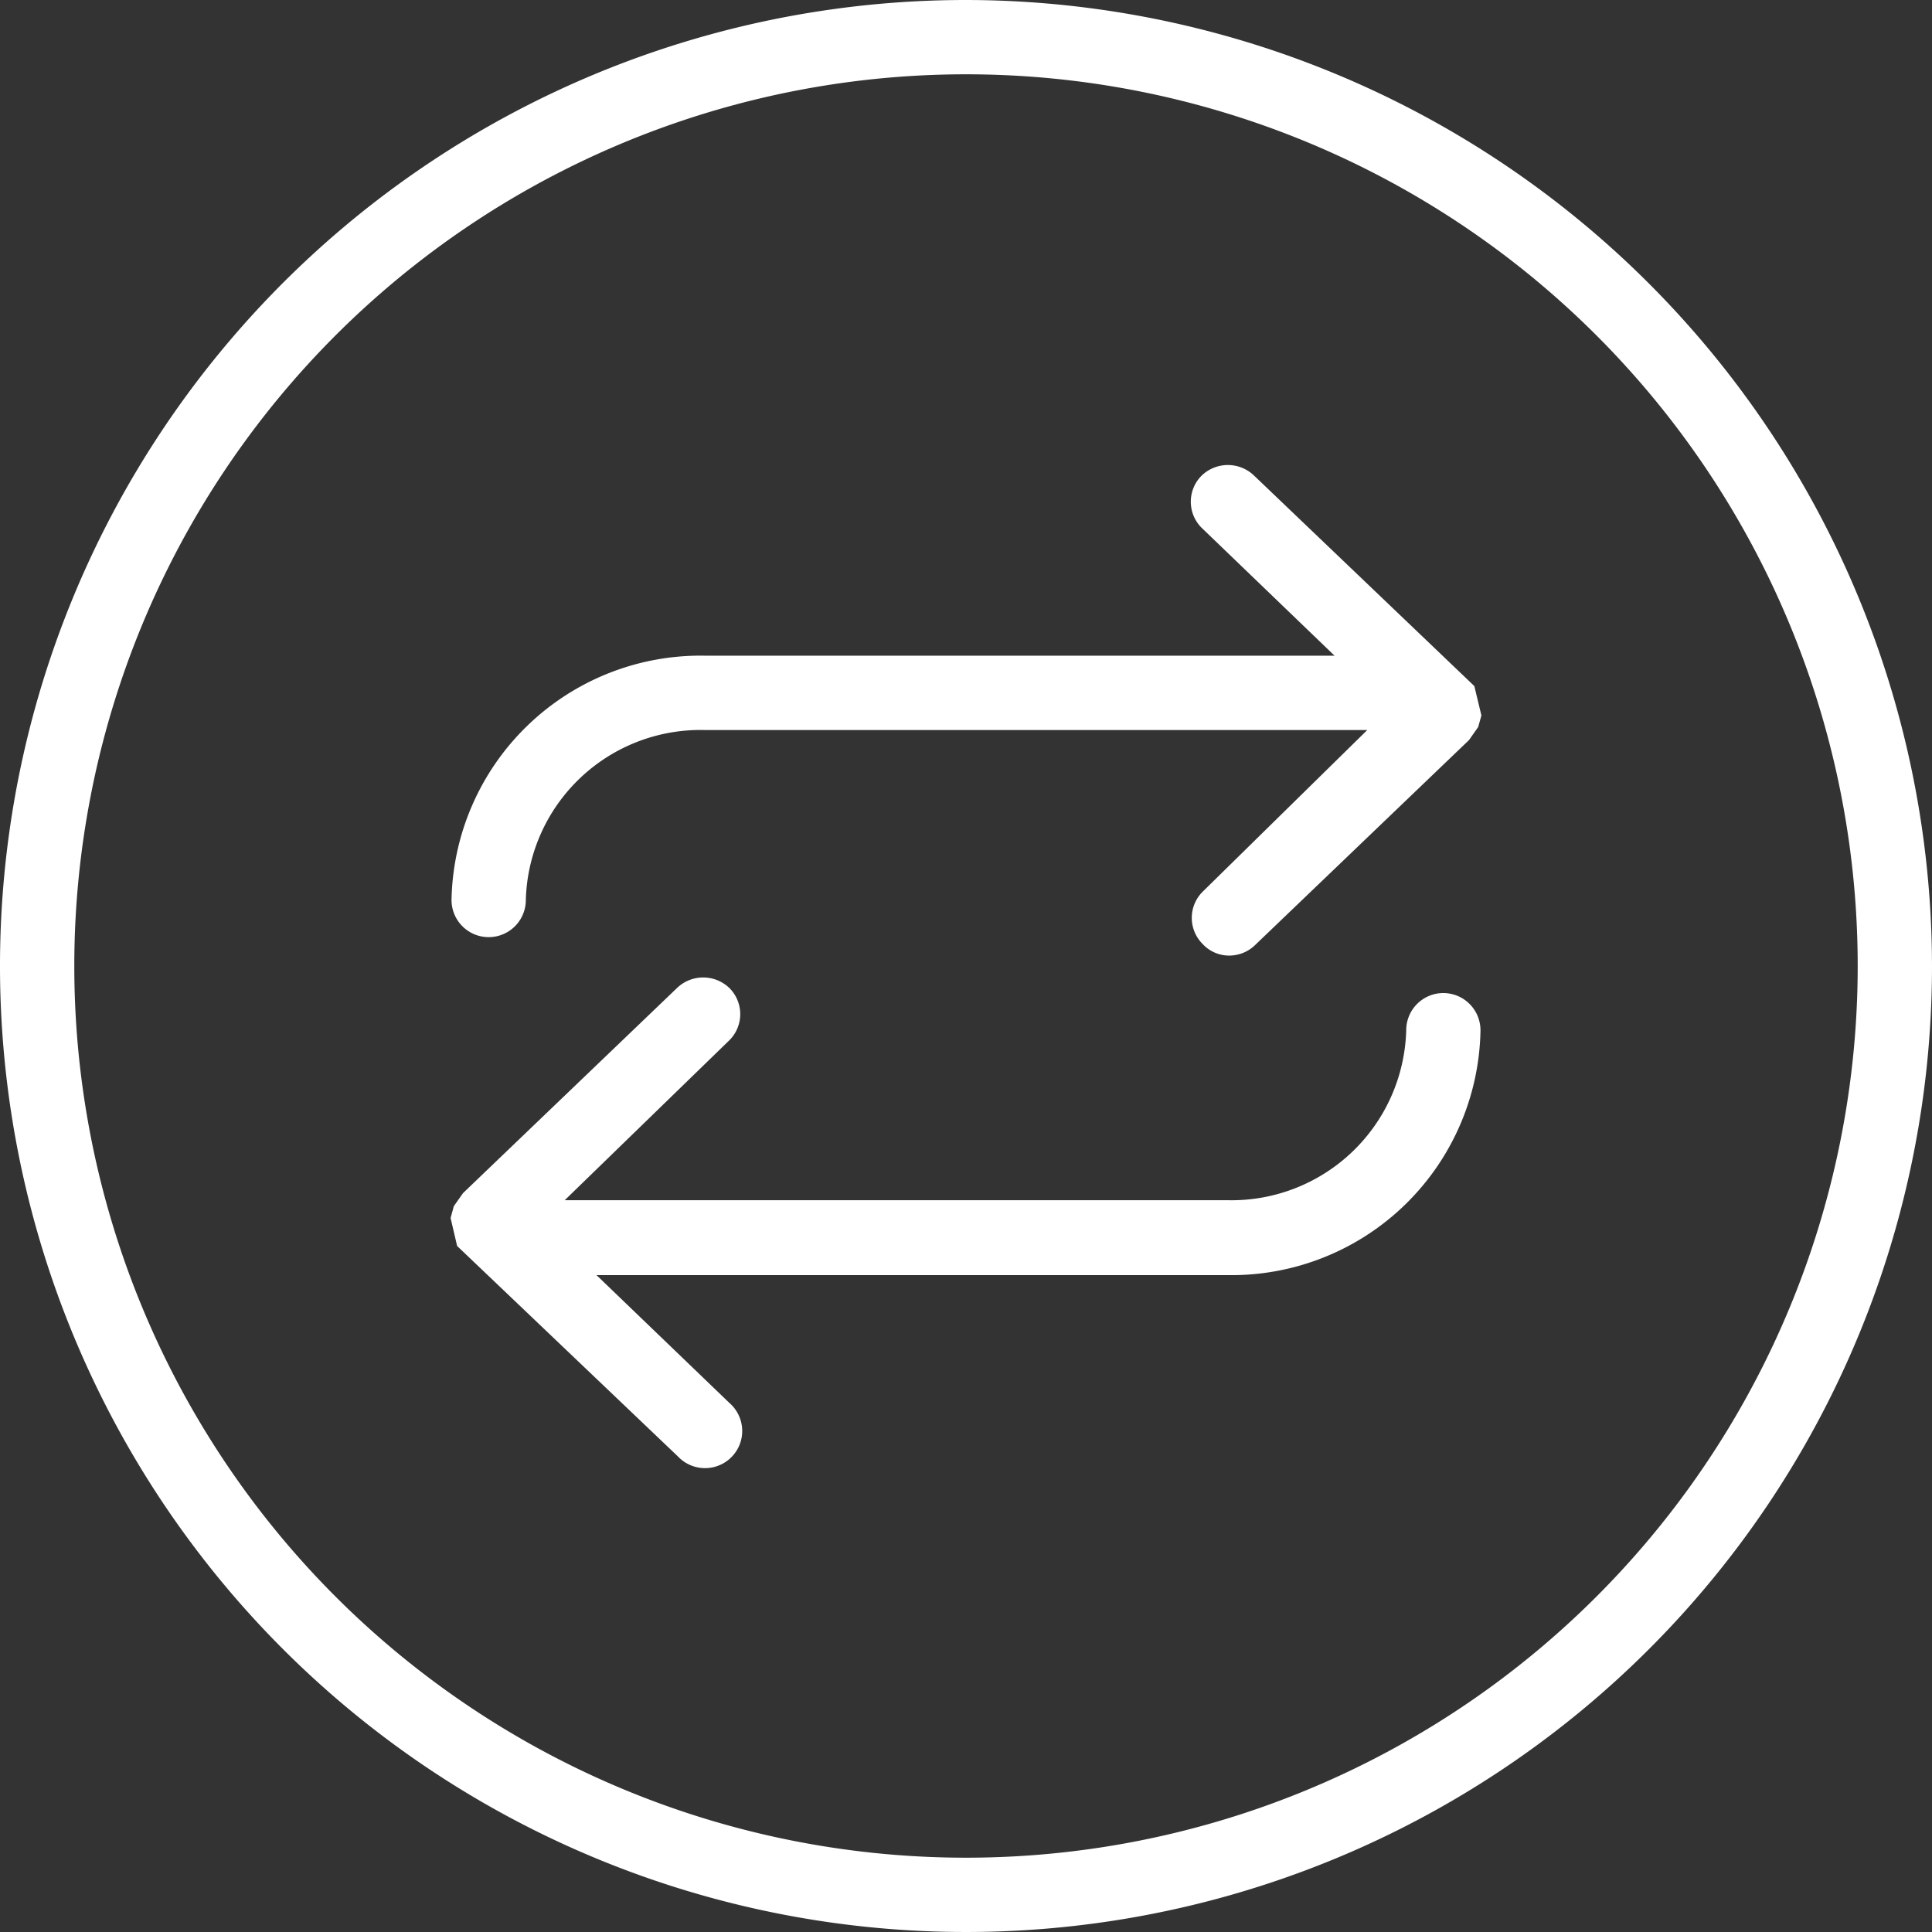
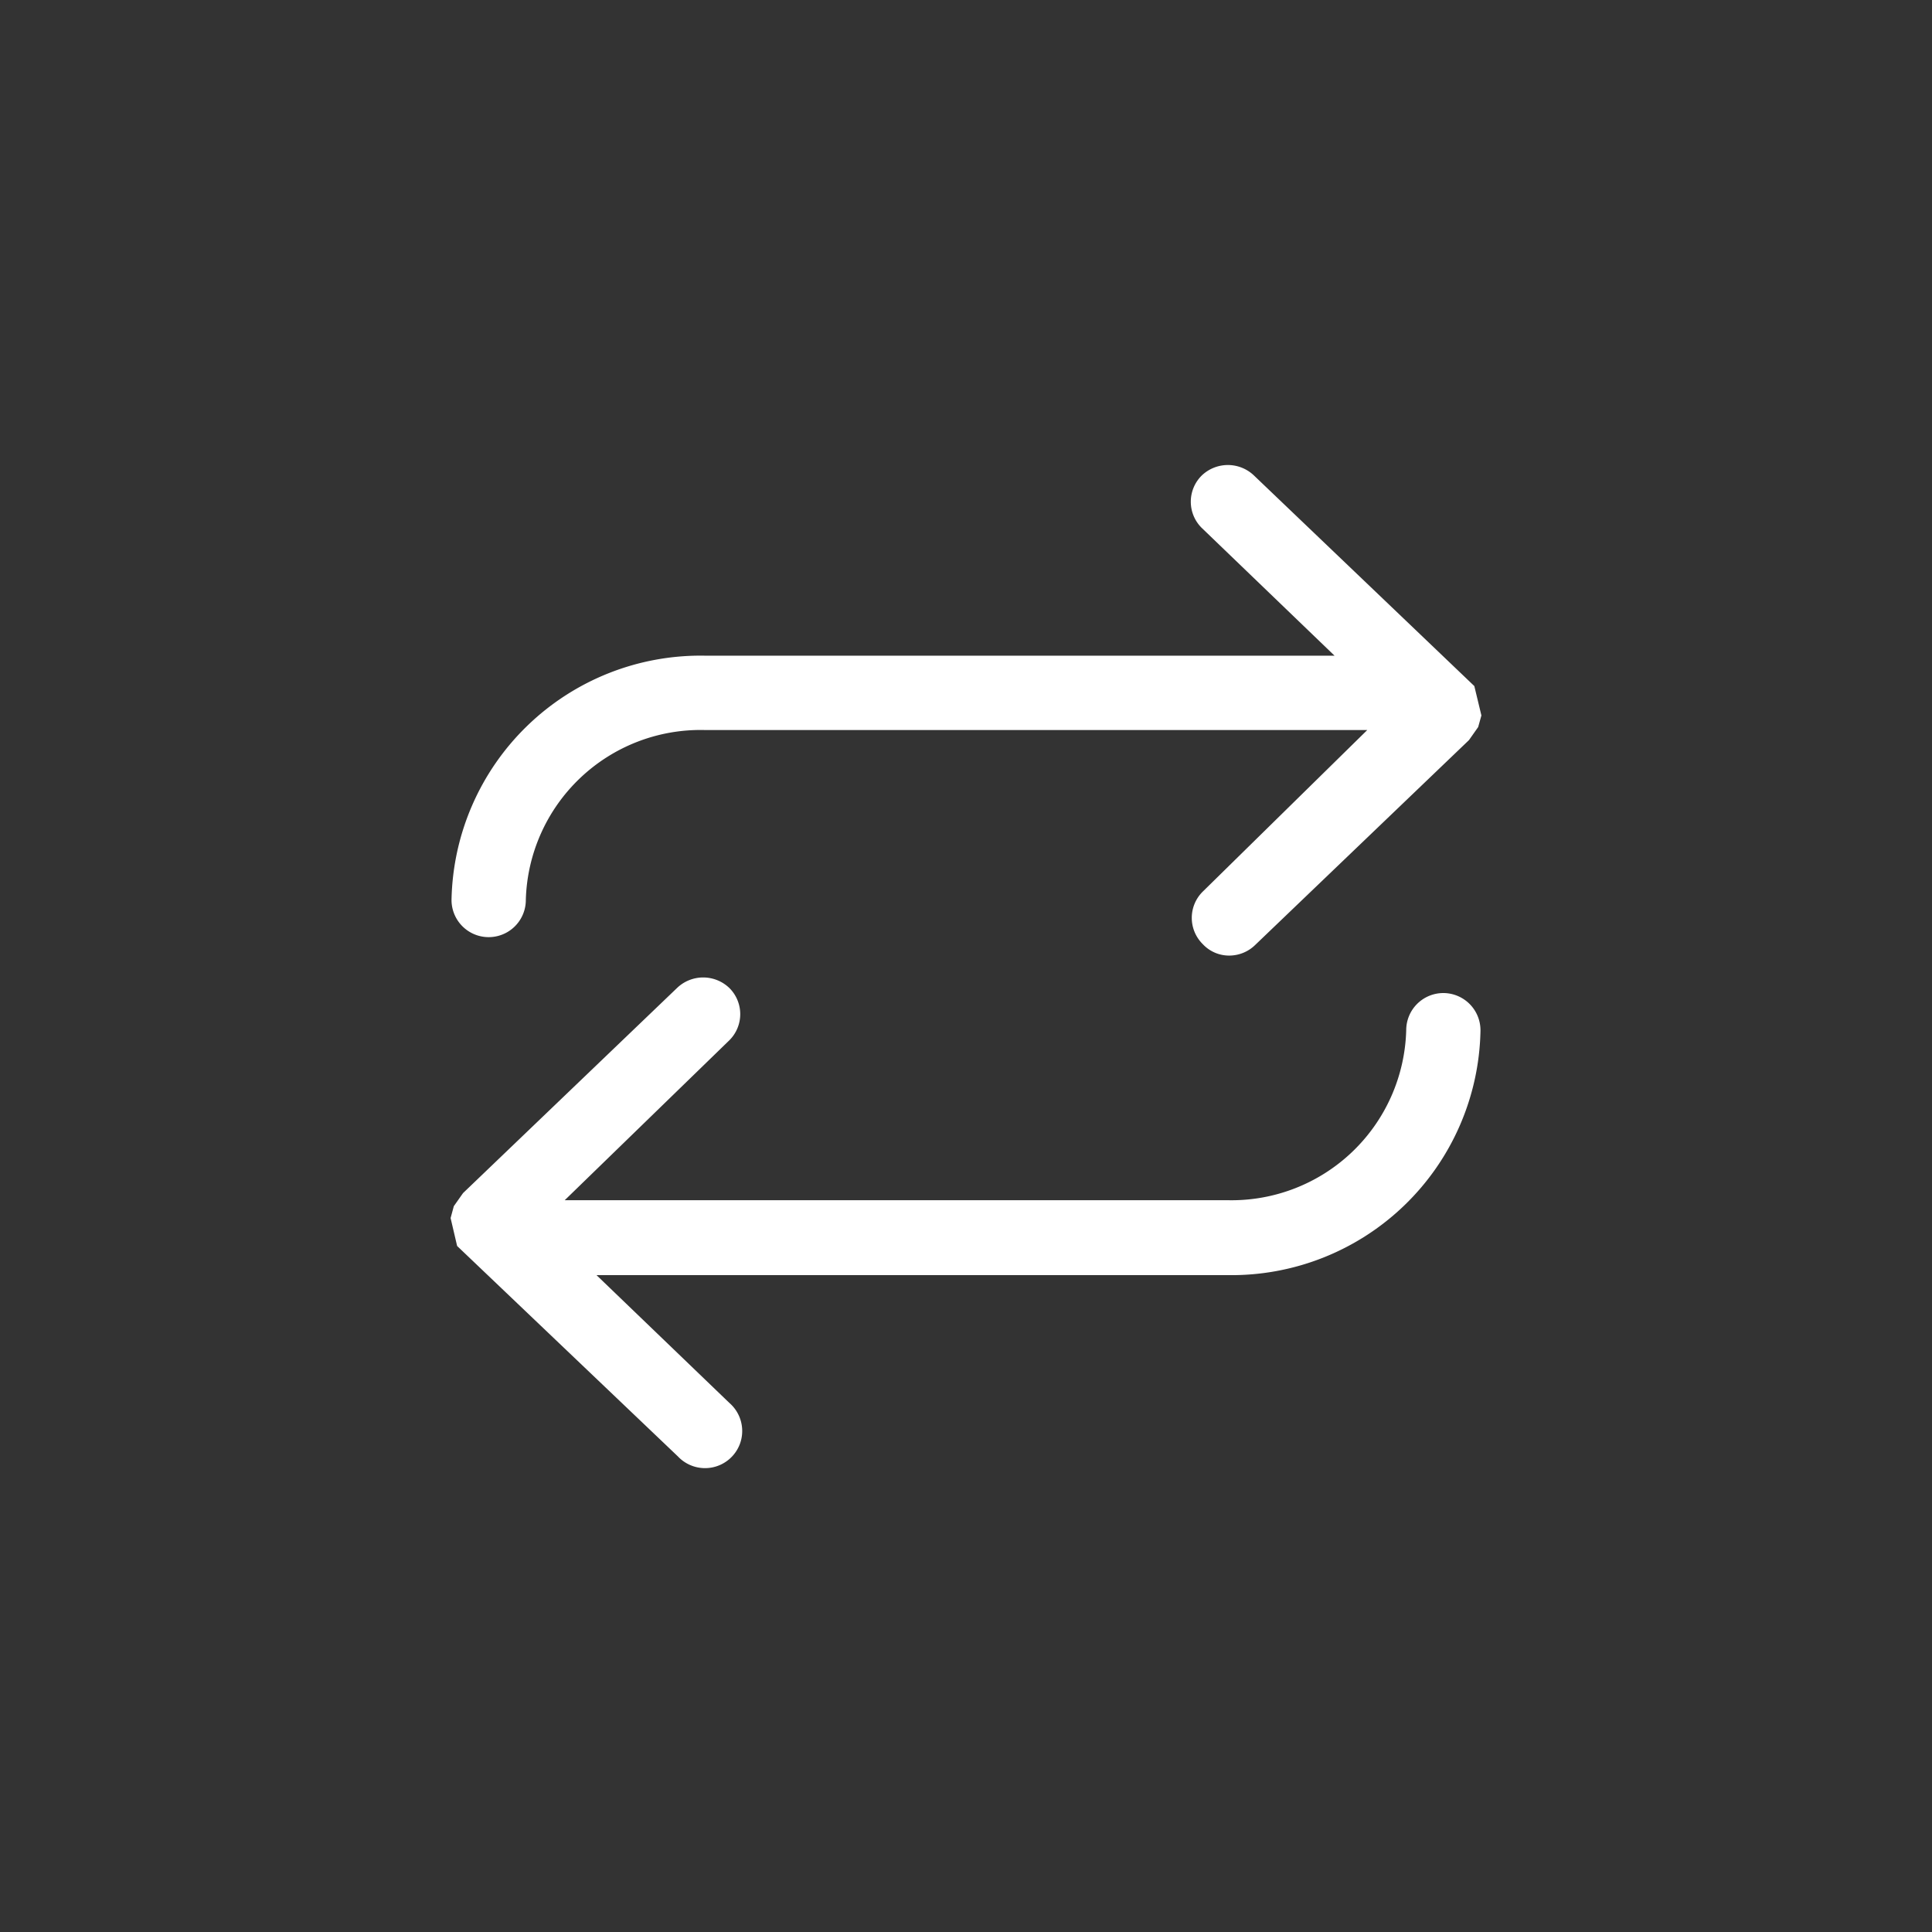
<svg xmlns="http://www.w3.org/2000/svg" width="48" height="48" viewBox="0 0 48 48" fill="none">
  <rect x="0" y="0" width="48" height="48" fill="#333333" stroke="none" />
  <g clip-path="url(#clip0_38_138)" fill="#fff">
-     <path d="M24 0a24 24 0 1024 24A24.03 24.03 0 0024 0zm22.154 24a22.154 22.154 0 11-44.308 0 22.154 22.154 0 0144.308 0z" />
    <path d="M36.628 17.044l-5.472-5.229a.938.938 0 00-1.3 0 .915.915 0 000 1.3l3.3 3.175H17.503a6.188 6.188 0 00-6.285 6.07.923.923 0 001.846 0 4.342 4.342 0 014.431-4.223H33.97l-4.09 4.017a.916.916 0 000 1.3.893.893 0 00.664.287.923.923 0 00.635-.258l5.317-5.095.229-.325.08-.288-.176-.731zm-.768 7.628a.923.923 0 00-.923.923 4.342 4.342 0 01-4.431 4.224H14.03l4.09-3.973a.915.915 0 000-1.3.938.938 0 00-1.299 0l-5.317 5.096-.229.325-.08.295.162.694 5.486 5.229a.925.925 0 001.538-.307.924.924 0 00-.26-1.023L14.82 31.68h15.678a6.188 6.188 0 006.284-6.07.925.925 0 00-.923-.938z" />
  </g>
  <defs>
    <clipPath id="clip0_38_138">
      <path fill="#fff" d="M0 0h48v48H0z" />
    </clipPath>
  </defs>
</svg>